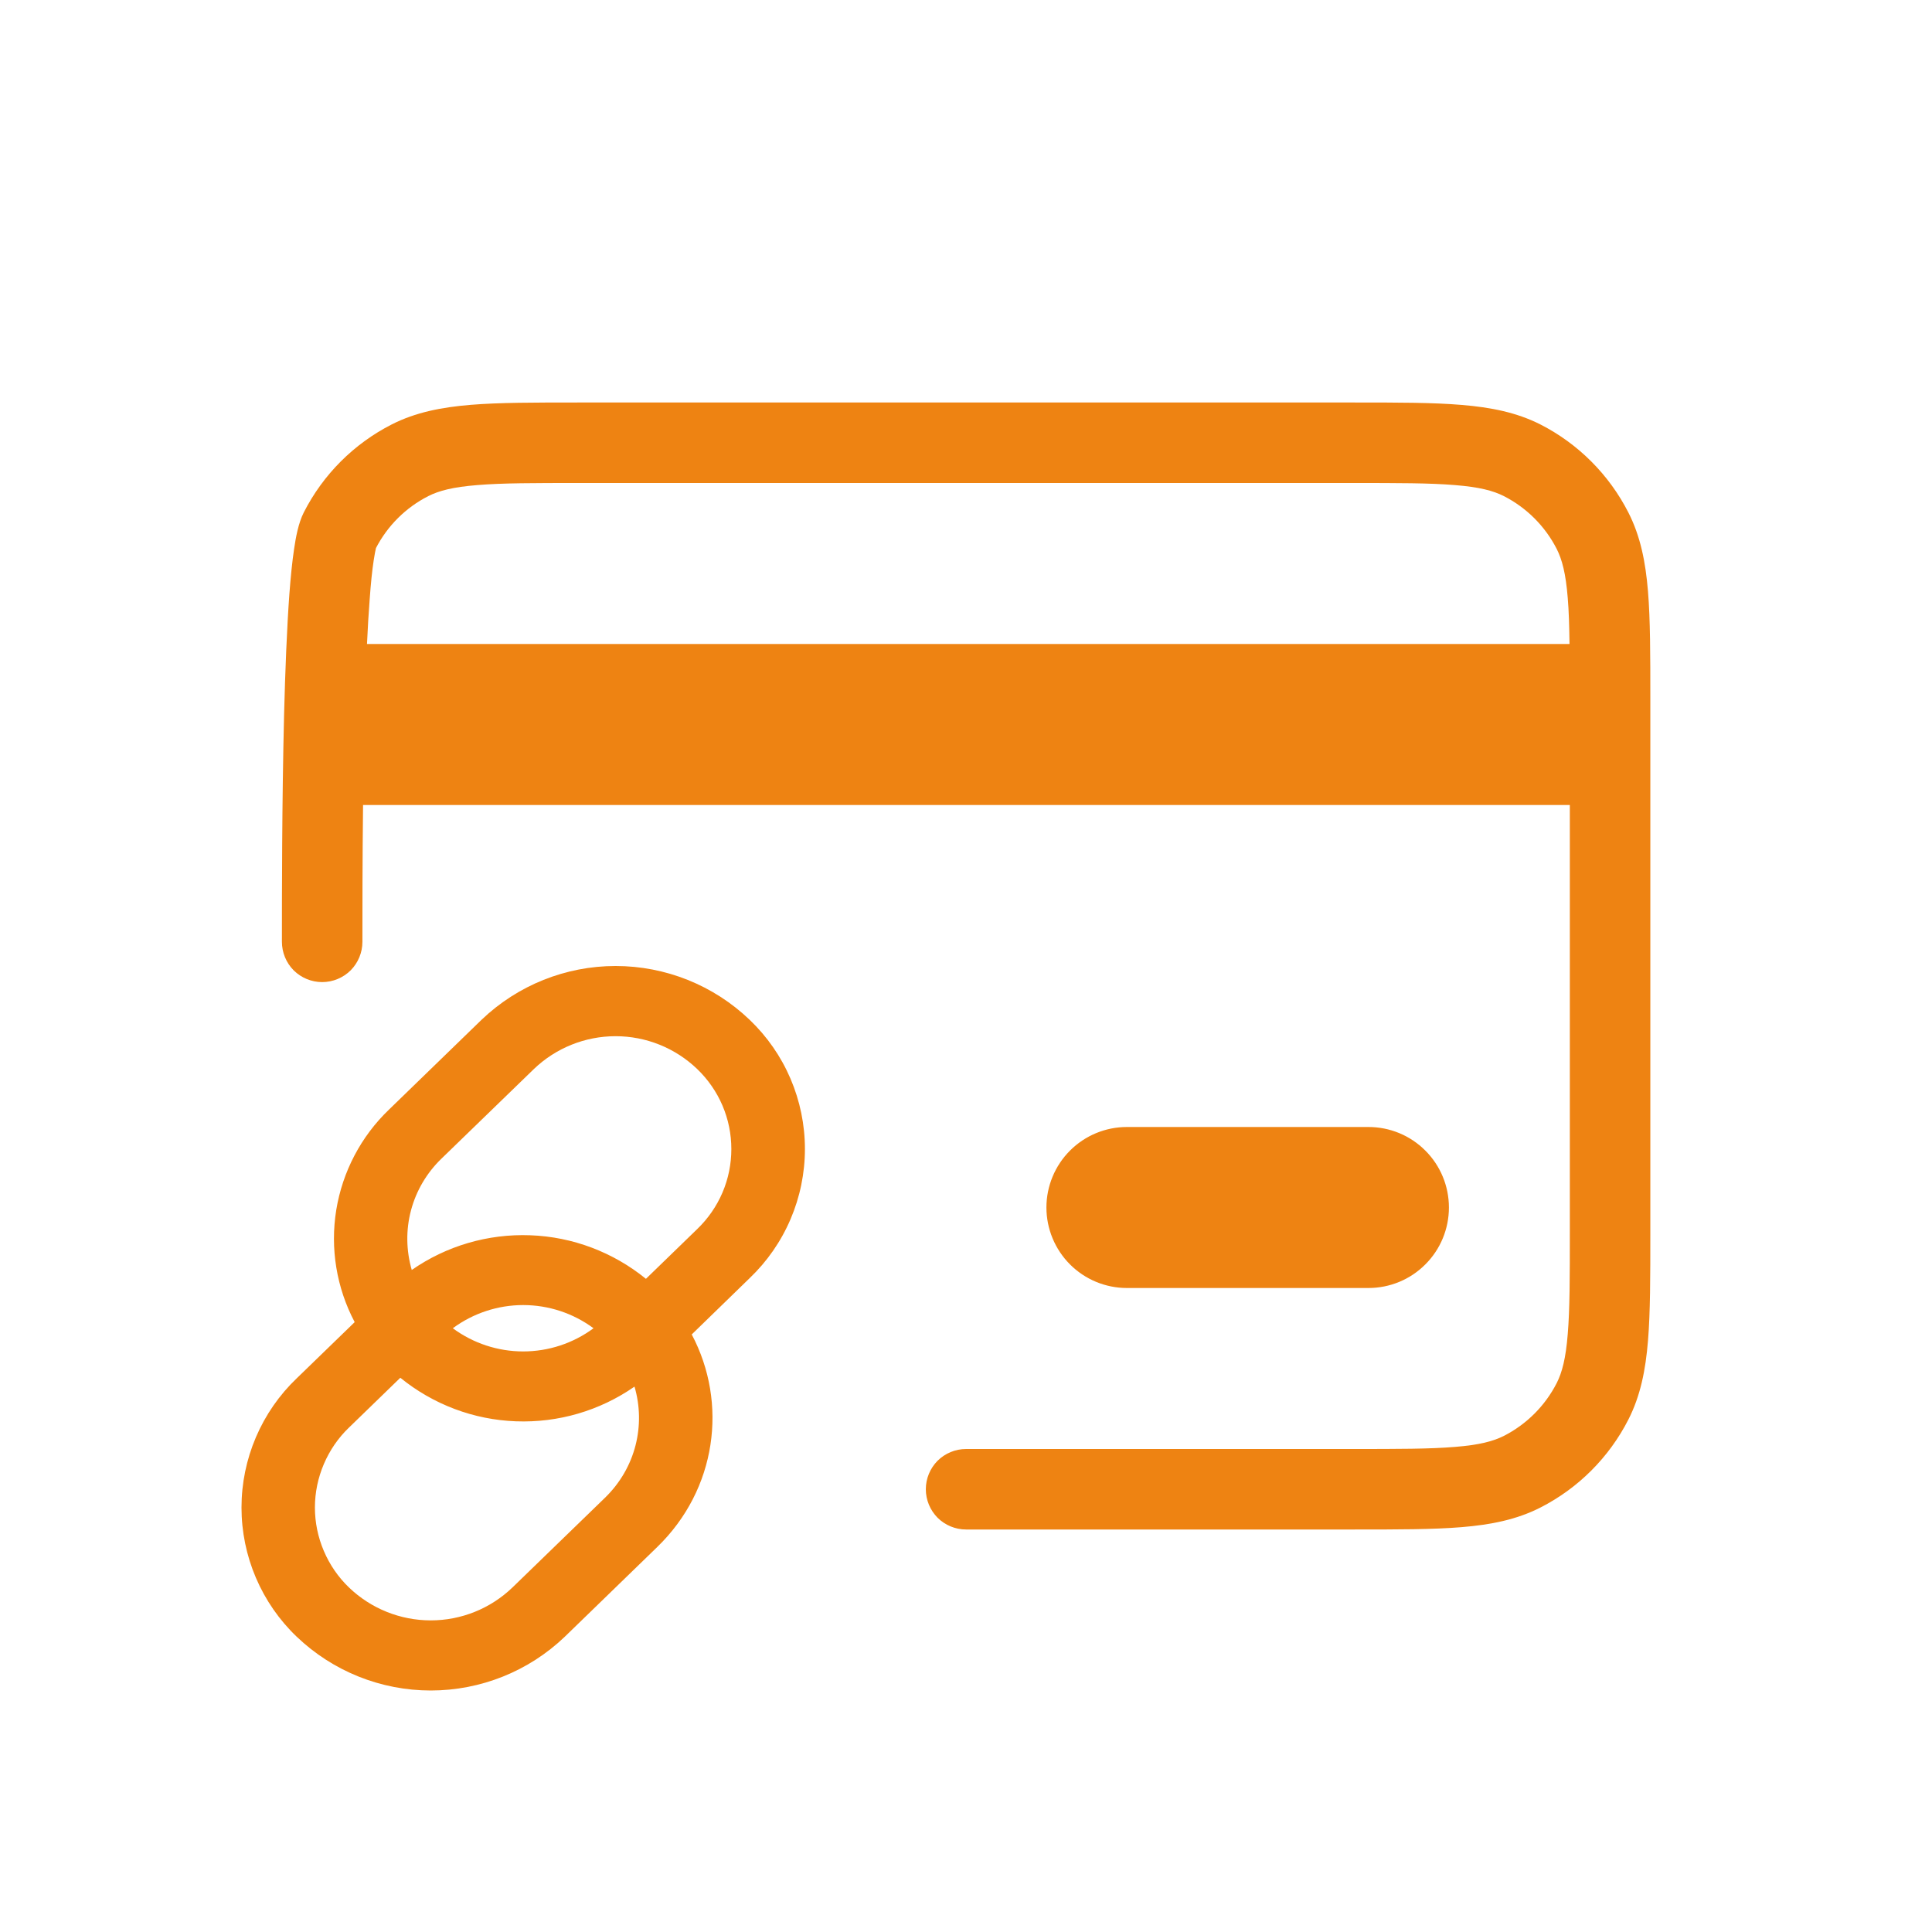
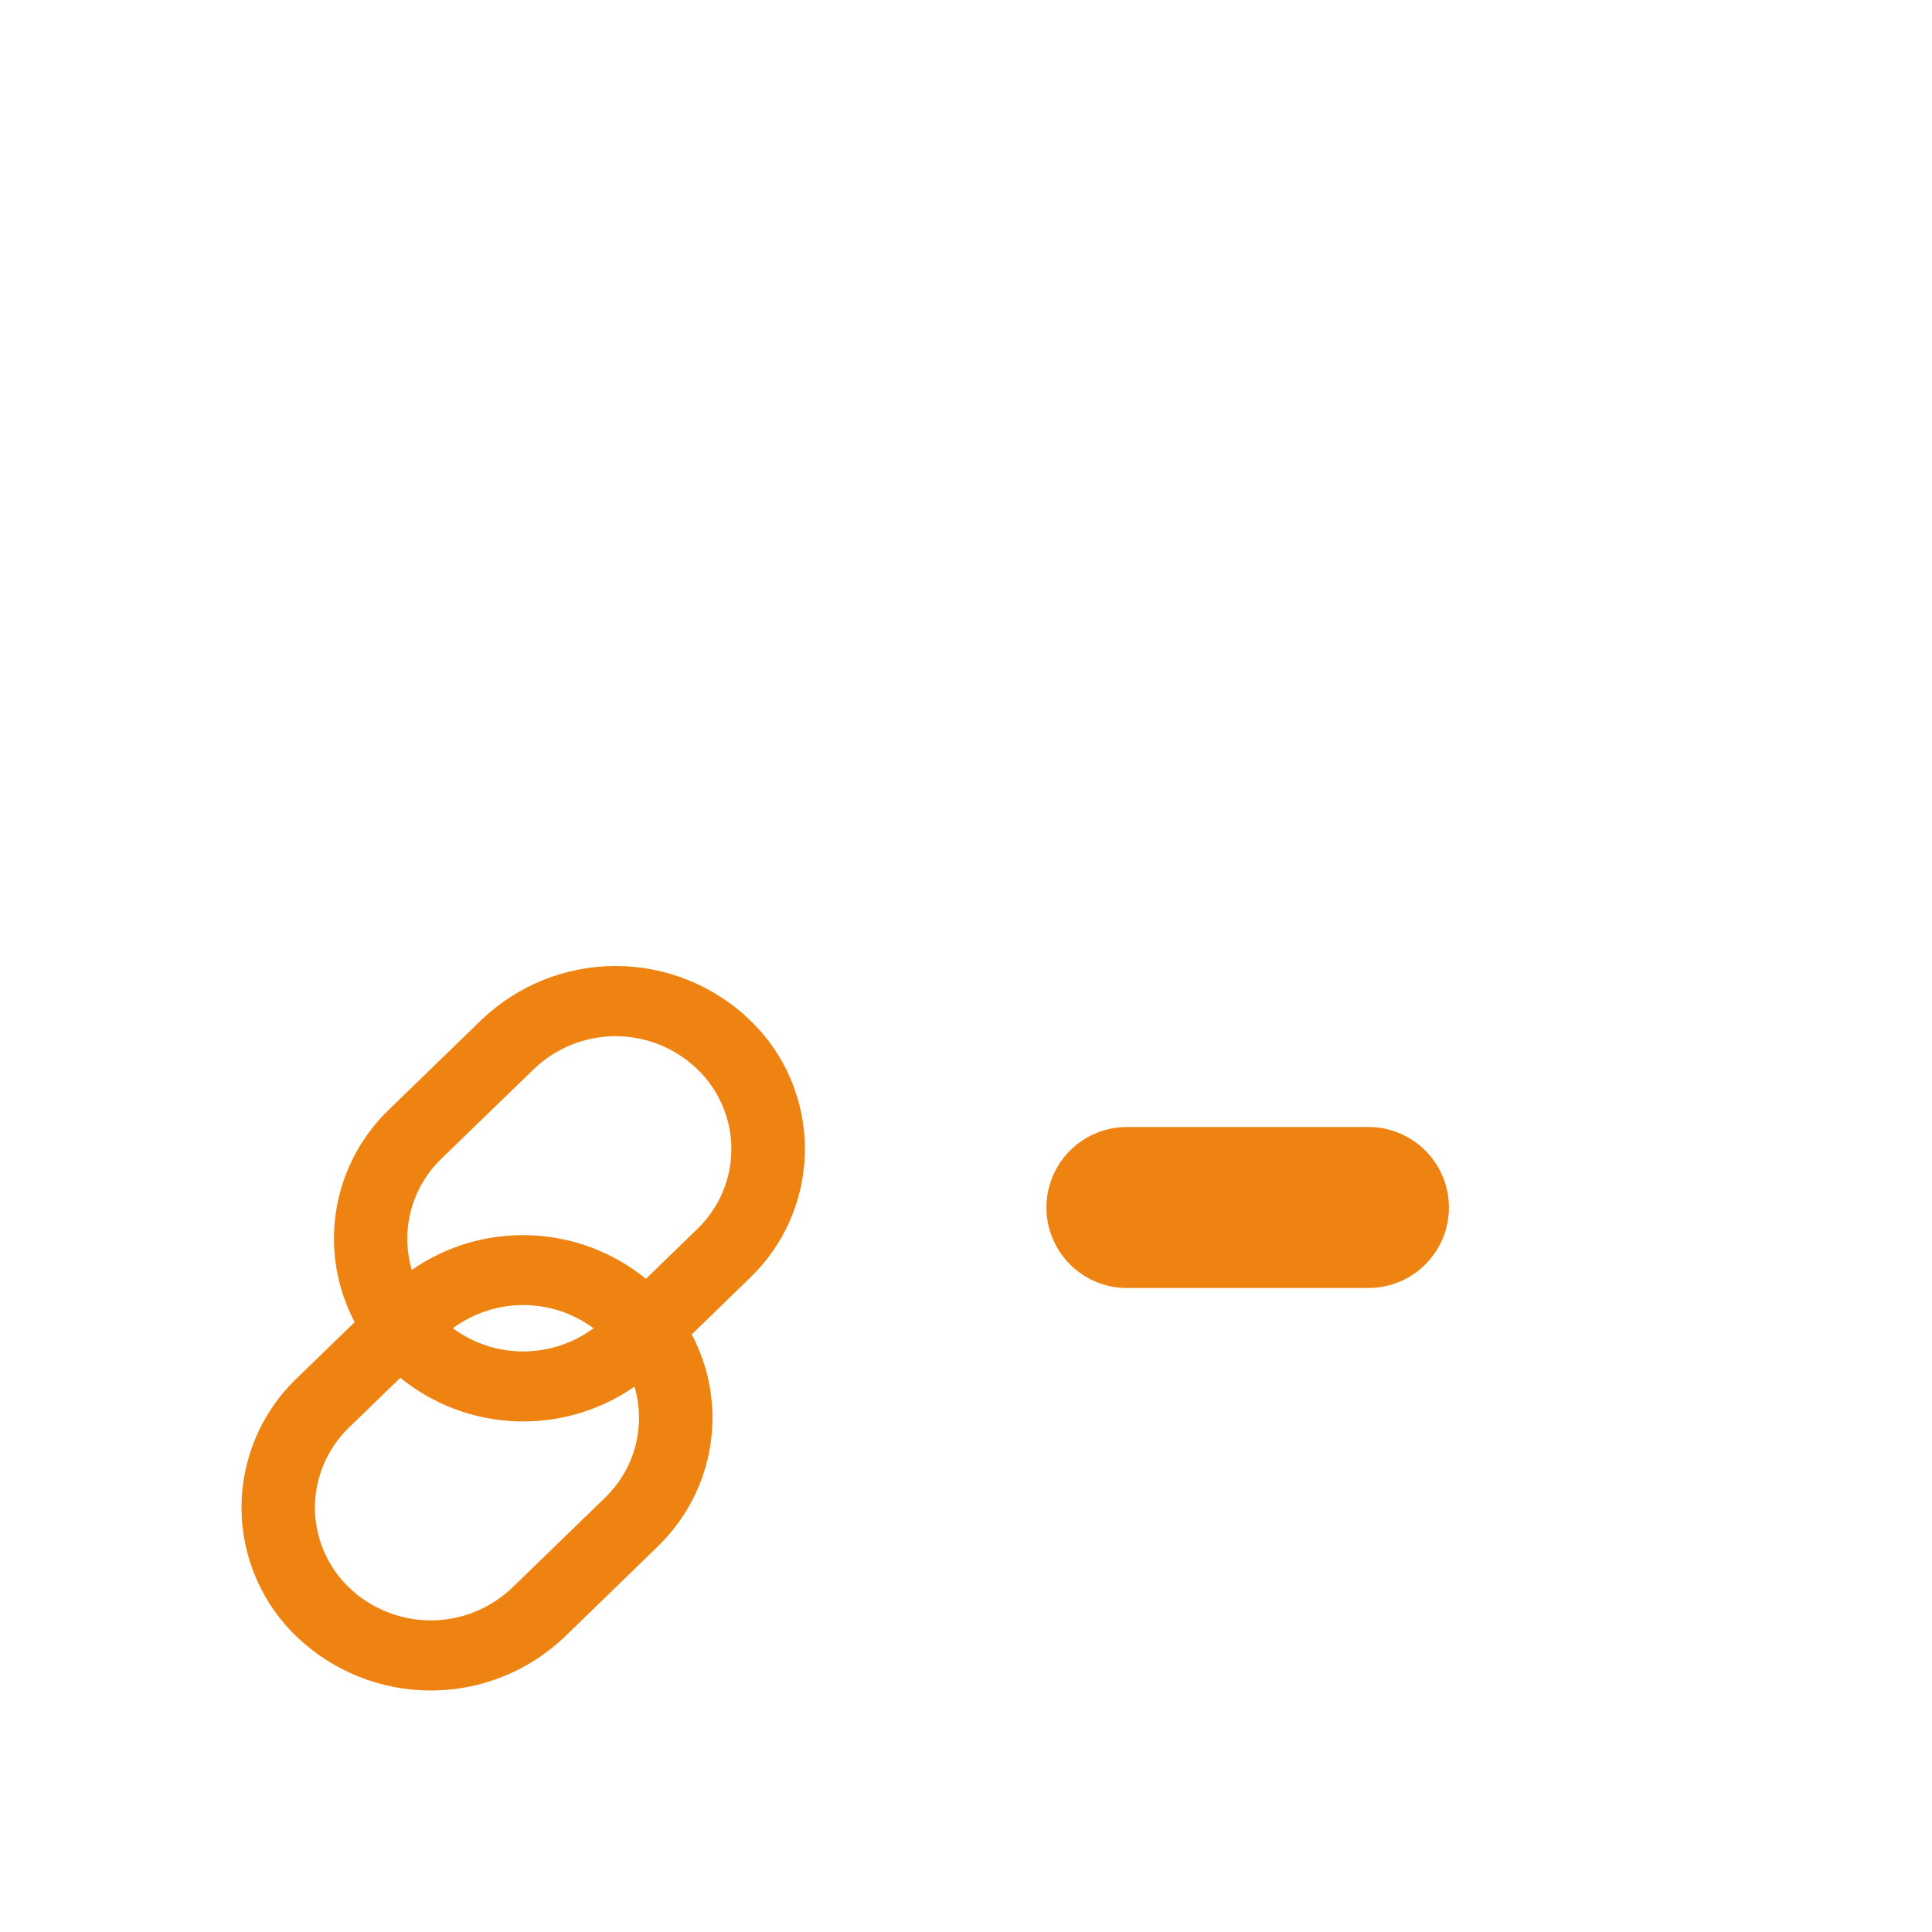
<svg xmlns="http://www.w3.org/2000/svg" width="24" height="24" viewBox="0 0 24 24" fill="none">
-   <path d="M16.822 5H7.181C6.639 5 6.201 5 5.848 5.029C5.483 5.059 5.163 5.122 4.867 5.272C4.396 5.512 4.014 5.894 3.774 6.365C3.705 6.501 3.674 6.681 3.654 6.815C3.63 6.973 3.611 7.165 3.595 7.376C3.564 7.8 3.543 8.329 3.529 8.874C3.502 9.964 3.502 11.139 3.502 11.699C3.502 11.832 3.555 11.96 3.648 12.054C3.742 12.147 3.869 12.2 4.002 12.2C4.135 12.2 4.262 12.147 4.356 12.054C4.449 11.96 4.502 11.833 4.502 11.7C4.502 11.33 4.502 10.697 4.51 10H19.501V15.3C19.501 15.868 19.501 16.265 19.475 16.573C19.451 16.875 19.405 17.049 19.338 17.181C19.194 17.463 18.964 17.693 18.682 17.837C18.55 17.904 18.376 17.95 18.074 17.974C17.766 18 17.369 18 16.801 18H12.001C11.868 18 11.741 18.053 11.647 18.146C11.554 18.24 11.501 18.367 11.501 18.5C11.501 18.633 11.554 18.76 11.647 18.854C11.741 18.947 11.868 19 12.001 19H16.822C17.364 19 17.802 19 18.155 18.971C18.52 18.941 18.84 18.878 19.136 18.727C19.606 18.487 19.988 18.105 20.228 17.635C20.379 17.339 20.442 17.019 20.472 16.655C20.501 16.3 20.501 15.863 20.501 15.321V8.68C20.501 8.138 20.501 7.7 20.472 7.347C20.442 6.982 20.379 6.662 20.228 6.366C19.988 5.896 19.606 5.513 19.136 5.273C18.84 5.123 18.52 5.06 18.156 5.03C17.801 5 17.364 5 16.822 5ZM19.497 8H4.559C4.568 7.8 4.579 7.617 4.592 7.45C4.606 7.249 4.623 7.086 4.642 6.962C4.654 6.881 4.664 6.837 4.668 6.819L4.67 6.809C4.814 6.531 5.041 6.305 5.32 6.163C5.452 6.096 5.626 6.05 5.928 6.026C6.237 6 6.633 6 7.201 6H16.801C17.369 6 17.766 6 18.074 6.026C18.376 6.05 18.55 6.096 18.682 6.163C18.964 6.307 19.194 6.537 19.338 6.819C19.405 6.951 19.451 7.125 19.475 7.427C19.489 7.59 19.494 7.777 19.497 8Z" fill="#EE8312" />
  <path d="M9.313 15.877L8.593 16.577C9.045 17.43 8.903 18.502 8.164 19.218L7.016 20.332C6.568 20.761 5.971 21 5.351 21C4.731 21 4.135 20.761 3.686 20.332C3.469 20.125 3.297 19.876 3.179 19.6C3.061 19.324 3 19.027 3 18.727C3 18.427 3.061 18.13 3.179 17.854C3.297 17.578 3.469 17.329 3.686 17.122L4.406 16.424C4.18 15.997 4.1 15.508 4.177 15.031C4.255 14.554 4.485 14.116 4.834 13.782L5.982 12.668C6.431 12.239 7.027 12 7.647 12C8.267 12 8.864 12.239 9.312 12.668C9.529 12.875 9.702 13.124 9.82 13.4C9.938 13.676 9.999 13.973 9.999 14.273C9.999 14.573 9.938 14.87 9.82 15.146C9.702 15.422 9.529 15.671 9.312 15.878M8.661 15.268C8.795 15.139 8.902 14.985 8.975 14.814C9.048 14.643 9.085 14.46 9.085 14.274C9.085 14.088 9.048 13.905 8.975 13.734C8.902 13.563 8.795 13.409 8.661 13.28C8.388 13.018 8.025 12.872 7.647 12.872C7.269 12.872 6.905 13.018 6.632 13.28L5.483 14.394C5.302 14.569 5.171 14.79 5.106 15.034C5.041 15.277 5.045 15.534 5.115 15.776C5.546 15.476 6.063 15.325 6.588 15.345C7.113 15.364 7.617 15.555 8.024 15.886L8.661 15.268ZM7.373 16.5C7.12 16.313 6.814 16.212 6.499 16.212C6.185 16.212 5.878 16.313 5.625 16.5C5.878 16.687 6.185 16.788 6.499 16.788C6.814 16.788 7.12 16.687 7.373 16.5ZM4.336 17.733C4.202 17.861 4.096 18.016 4.023 18.187C3.95 18.358 3.912 18.541 3.912 18.727C3.912 18.913 3.95 19.096 4.023 19.267C4.096 19.438 4.202 19.593 4.336 19.721C4.609 19.983 4.973 20.129 5.351 20.129C5.729 20.129 6.092 19.983 6.365 19.721L7.514 18.607C7.899 18.234 8.022 17.701 7.882 17.225C7.451 17.525 6.934 17.676 6.409 17.656C5.885 17.637 5.381 17.447 4.973 17.115L4.336 17.733ZM13.999 14C13.734 14 13.48 14.105 13.292 14.293C13.105 14.48 12.999 14.735 12.999 15C12.999 15.265 13.105 15.52 13.292 15.707C13.48 15.895 13.734 16 13.999 16H16.999C17.265 16 17.519 15.895 17.706 15.707C17.894 15.52 17.999 15.265 17.999 15C17.999 14.735 17.894 14.48 17.706 14.293C17.519 14.105 17.265 14 16.999 14H13.999Z" fill="#EE8312" />
</svg>